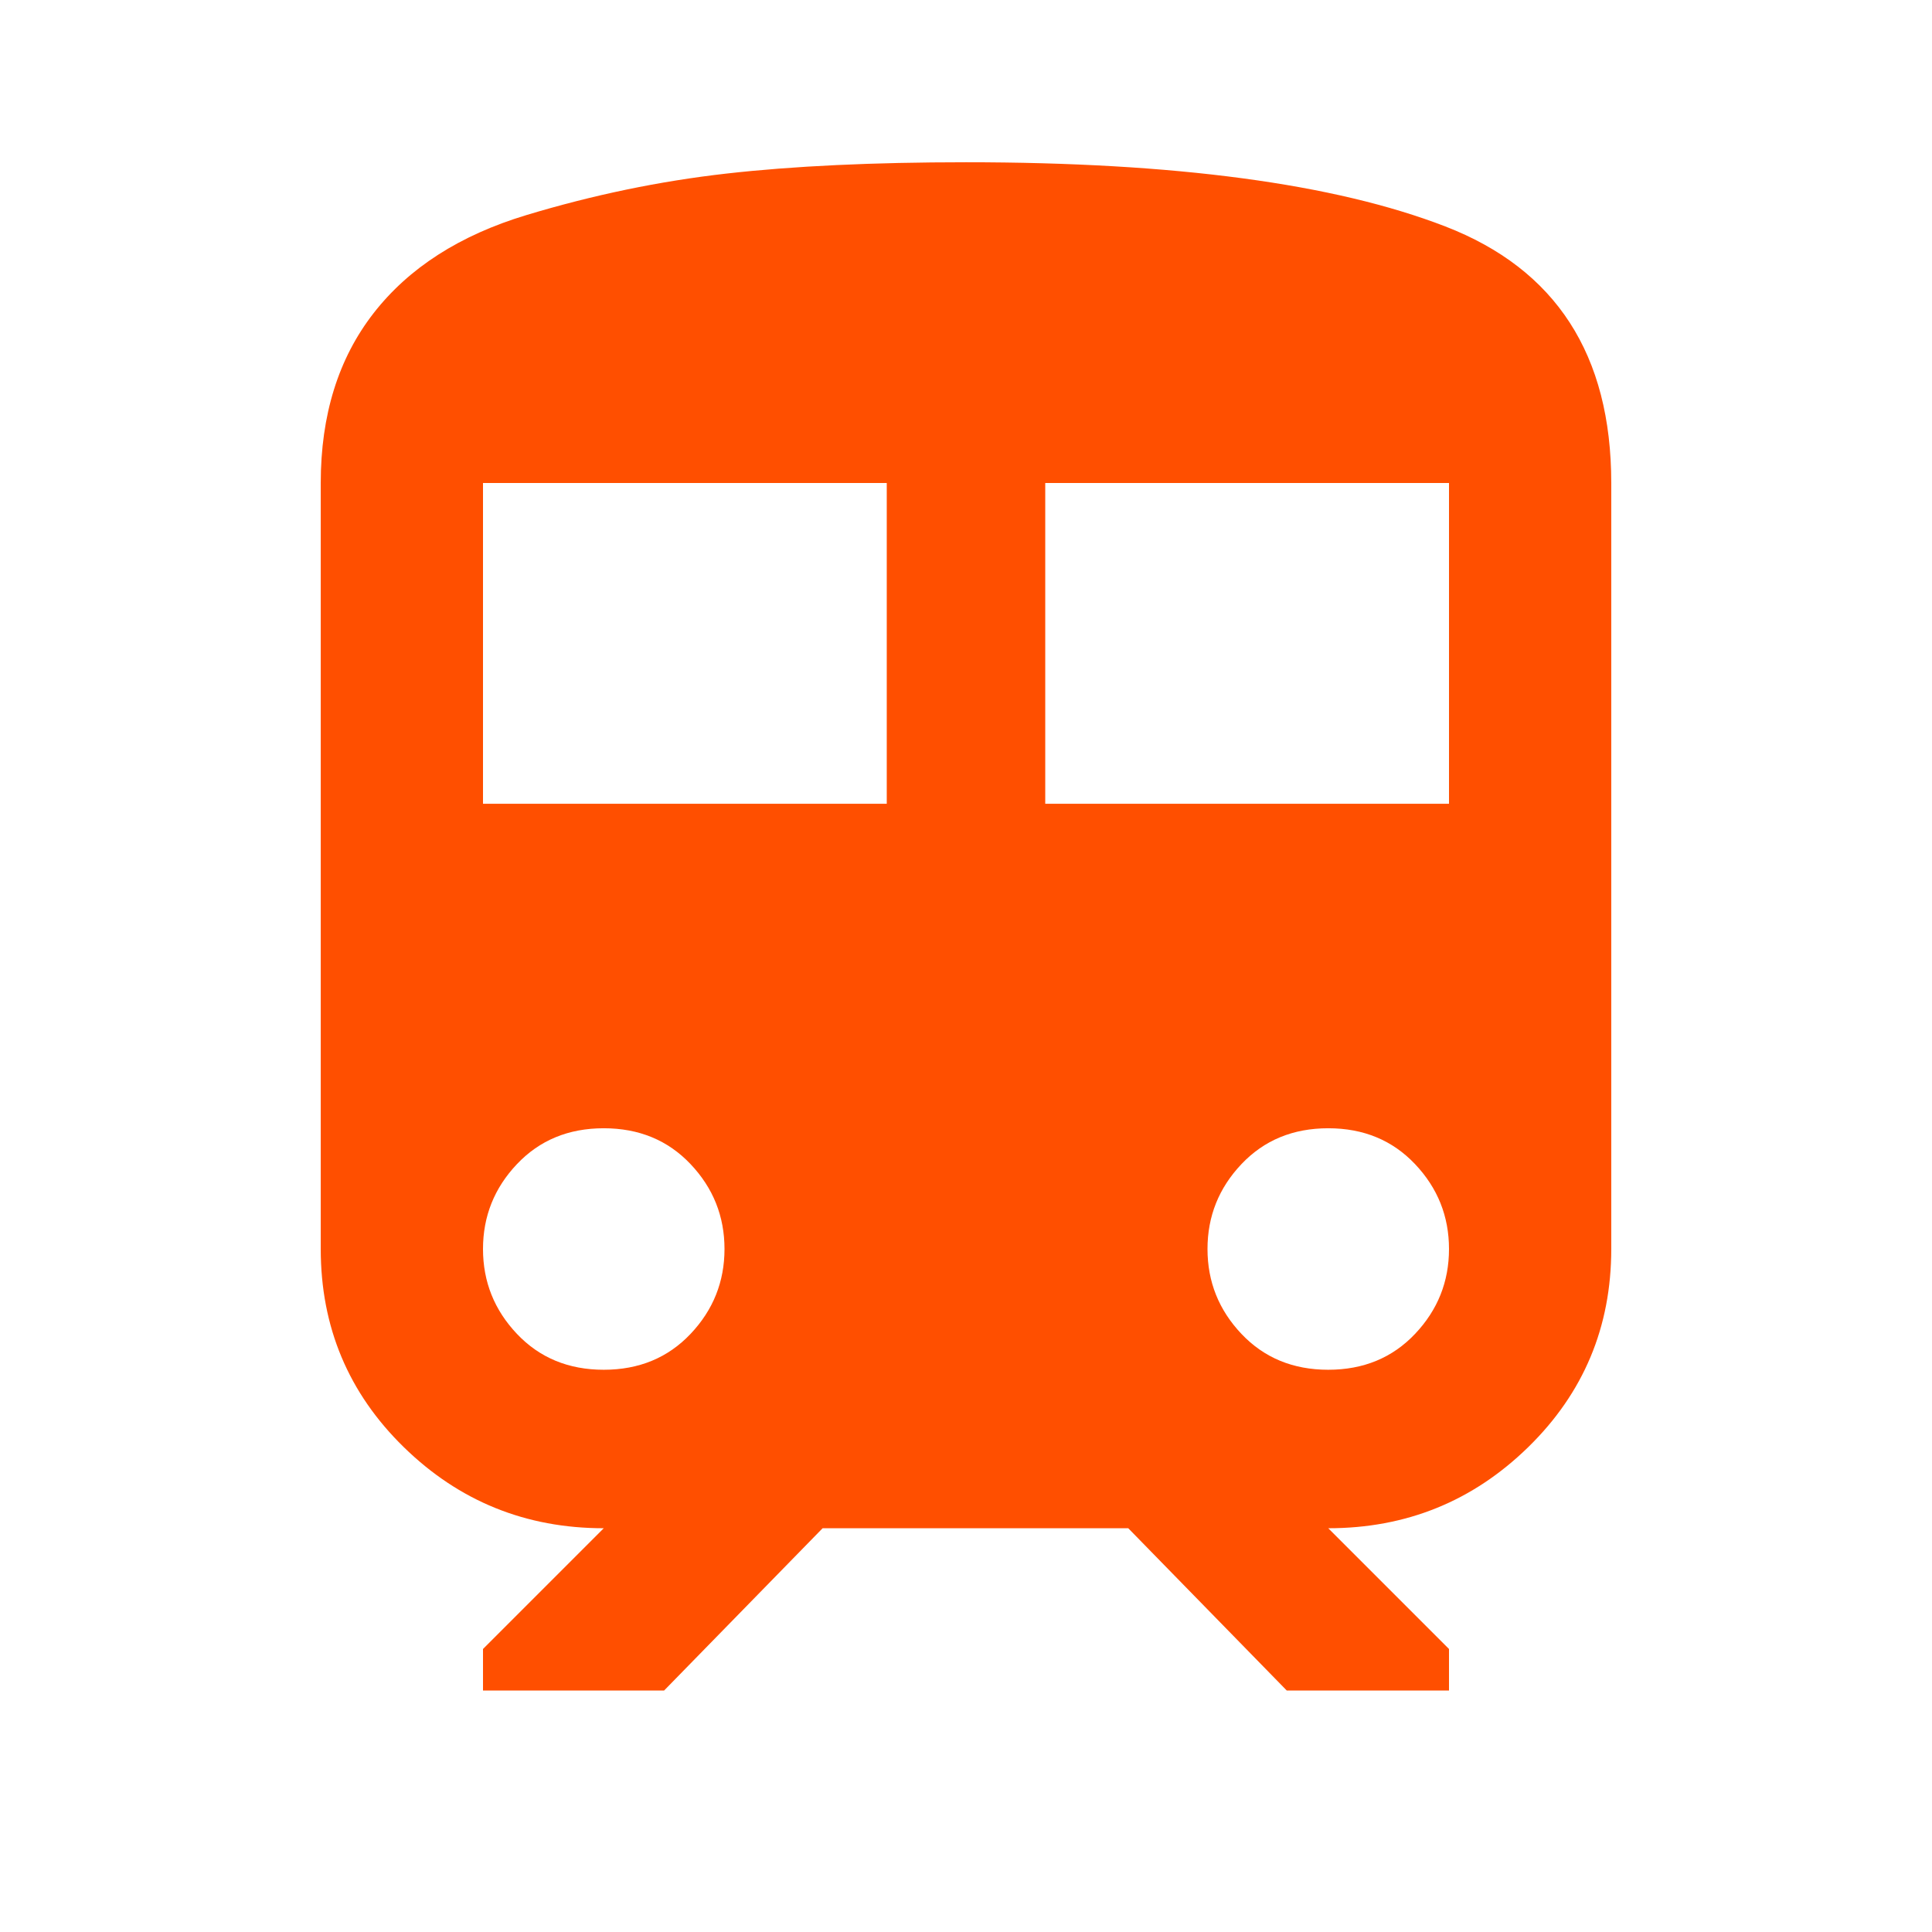
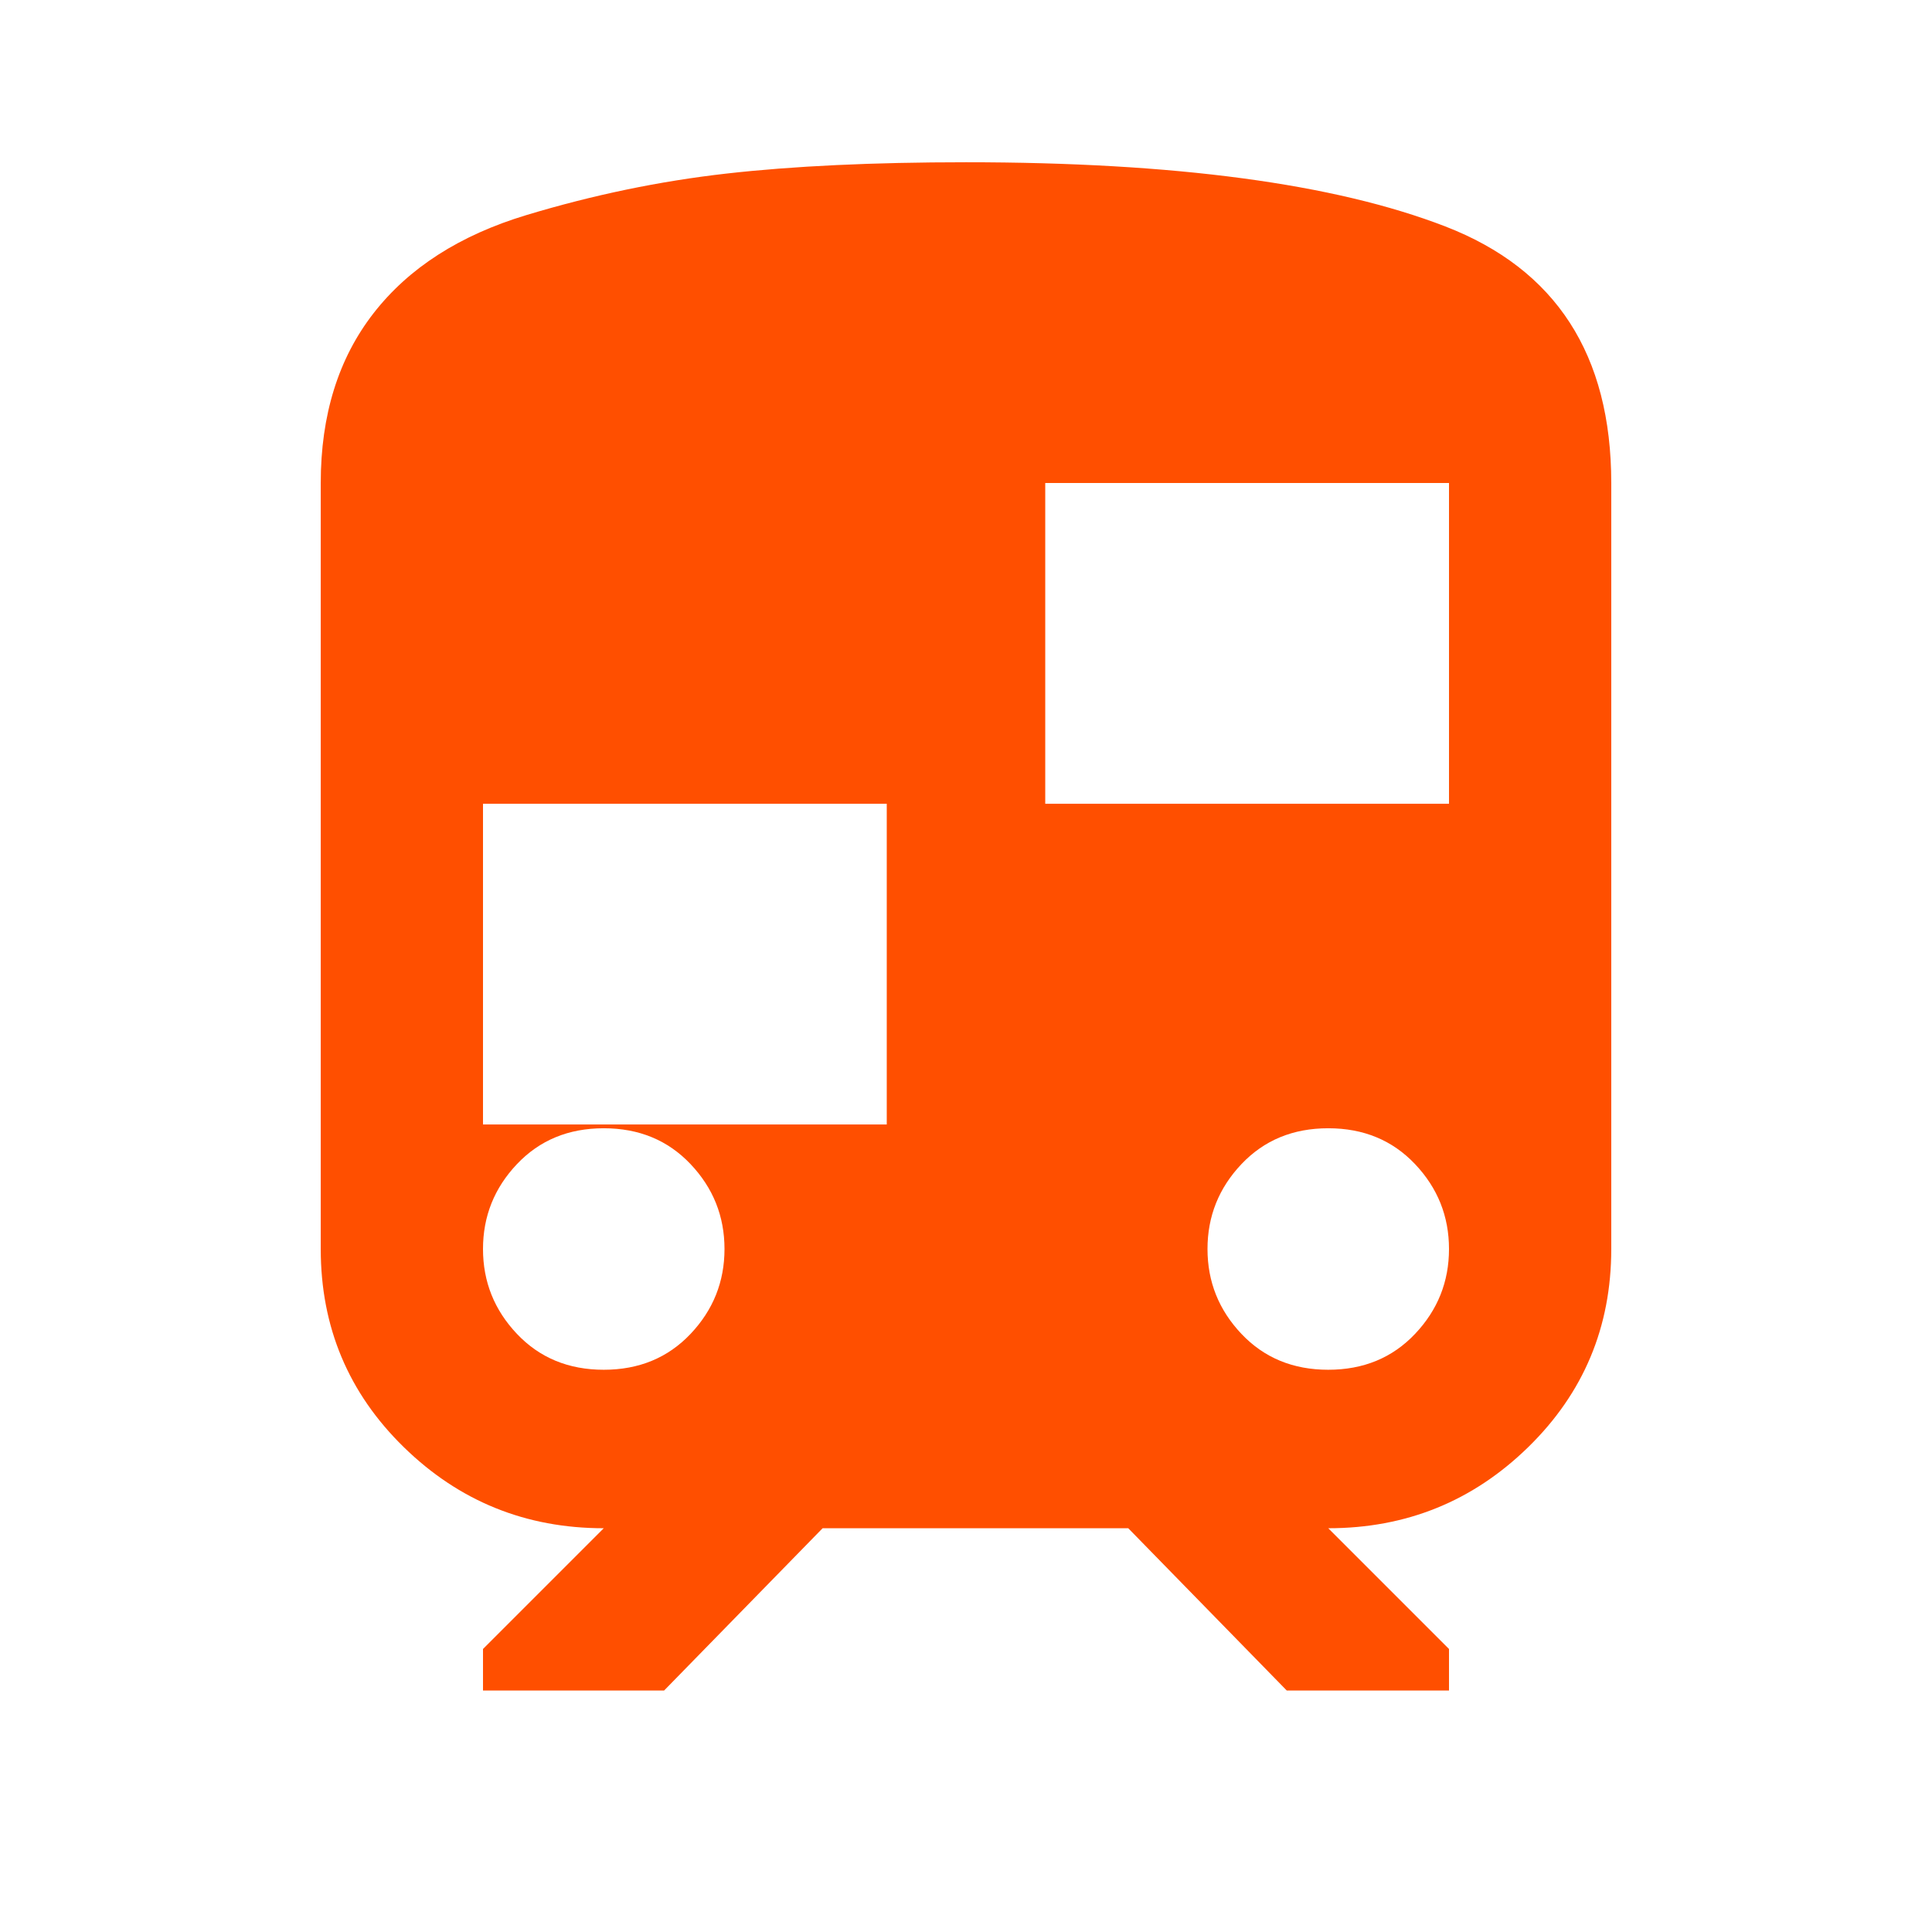
<svg xmlns="http://www.w3.org/2000/svg" version="1.1" width="1024" height="1024" viewBox="0 0 1024 1024">
  <title>train</title>
-   <path fill="#ff4f00" d="M704 726q28 0 46-19t18-45-18-45-46-19-46 19-18 45 18 45 46 19zM554 426h214v-170h-214v170zM470 426v-170h-214v170h214zM320 726q28 0 46-19t18-45-18-45-46-19-46 19-18 45 18 45 46 19zM512 86q166 0 254 34t88 136v406q0 62-44 105t-106 43l64 64v22h-86l-84-86h-162l-84 86h-96v-22l64-64q-62 0-106-43t-44-105v-406q0-54 28-90t81-52 106-22 127-6z" />
+   <path fill="#ff4f00" d="M704 726q28 0 46-19t18-45-18-45-46-19-46 19-18 45 18 45 46 19zM554 426h214v-170h-214v170zM470 426h-214v170h214zM320 726q28 0 46-19t18-45-18-45-46-19-46 19-18 45 18 45 46 19zM512 86q166 0 254 34t88 136v406q0 62-44 105t-106 43l64 64v22h-86l-84-86h-162l-84 86h-96v-22l64-64q-62 0-106-43t-44-105v-406q0-54 28-90t81-52 106-22 127-6z" />
</svg>